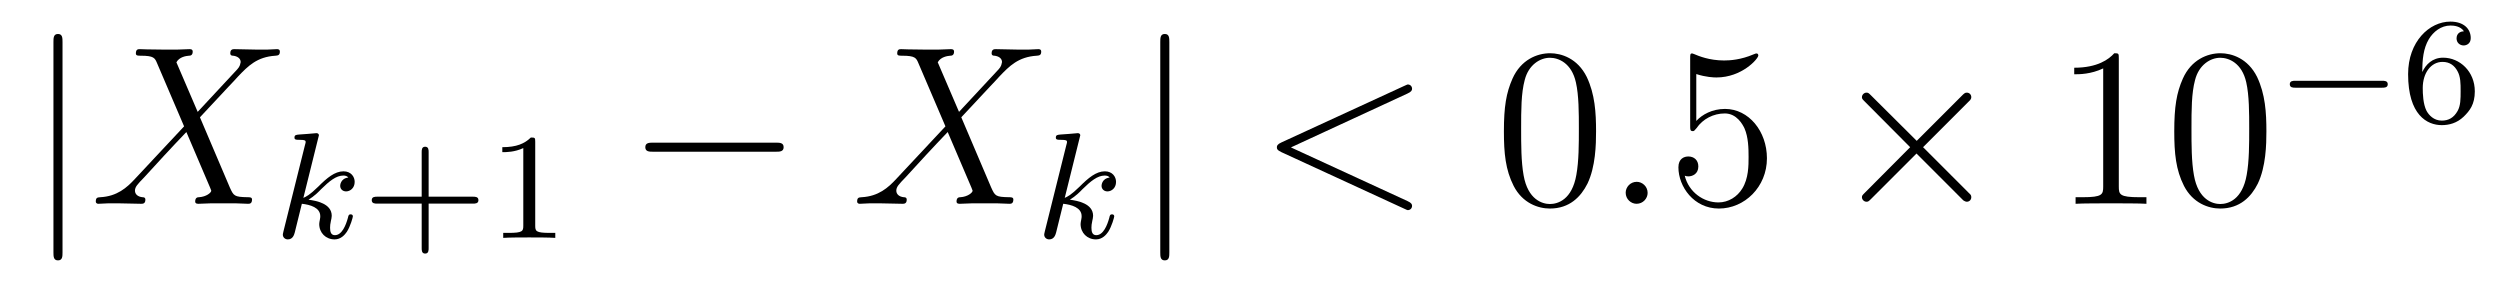
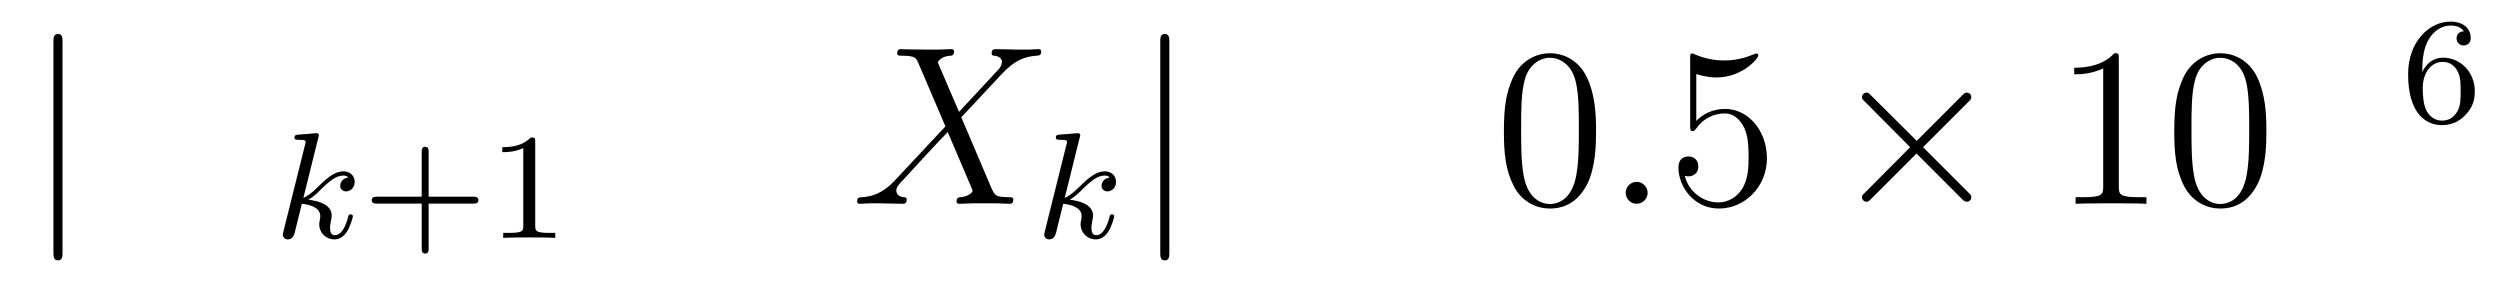
<svg xmlns="http://www.w3.org/2000/svg" height="15pt" version="1.1" viewBox="0 -15 132 15" width="132pt">
  <g id="page1">
    <g transform="matrix(1 0 0 1 -127 650)">
      <path d="M130.301 -662.775C130.301 -662.99 130.301 -663.206 130.062 -663.206C129.822 -663.206 129.822 -662.99 129.822 -662.775V-651.682C129.822 -651.467 129.822 -651.252 130.062 -651.252C130.301 -651.252 130.301 -651.467 130.301 -651.682V-662.775Z" fill-rule="evenodd" />
-       <path d="M137.438 -659.093L136.314 -661.711C136.469 -661.998 136.828 -662.046 136.971 -662.058C137.043 -662.058 137.175 -662.07 137.175 -662.273C137.175 -662.405 137.067 -662.405 136.995 -662.405C136.792 -662.405 136.553 -662.381 136.35 -662.381H135.656C134.927 -662.381 134.401 -662.405 134.389 -662.405C134.294 -662.405 134.174 -662.405 134.174 -662.178C134.174 -662.058 134.282 -662.058 134.437 -662.058C135.13 -662.058 135.178 -661.938 135.298 -661.652L136.72 -658.328L134.126 -655.555C133.696 -655.089 133.182 -654.634 132.297 -654.587C132.154 -654.575 132.058 -654.575 132.058 -654.36C132.058 -654.324 132.07 -654.24 132.202 -654.24C132.369 -654.24 132.548 -654.264 132.716 -654.264H133.278C133.66 -654.264 134.078 -654.24 134.449 -654.24C134.533 -654.24 134.676 -654.24 134.676 -654.455C134.676 -654.575 134.592 -654.587 134.521 -654.587C134.282 -654.611 134.126 -654.742 134.126 -654.933C134.126 -655.137 134.27 -655.28 134.616 -655.639L135.68 -656.798C135.943 -657.073 136.577 -657.767 136.84 -658.029L138.095 -655.089C138.107 -655.065 138.155 -654.945 138.155 -654.933C138.155 -654.826 137.892 -654.611 137.509 -654.587C137.438 -654.587 137.306 -654.575 137.306 -654.36C137.306 -654.24 137.426 -654.24 137.485 -654.24C137.689 -654.24 137.928 -654.264 138.131 -654.264H139.446C139.661 -654.264 139.888 -654.24 140.091 -654.24C140.175 -654.24 140.307 -654.24 140.307 -654.467C140.307 -654.587 140.187 -654.587 140.079 -654.587C139.362 -654.599 139.338 -654.658 139.135 -655.101L137.557 -658.807L139.075 -660.432C139.195 -660.552 139.47 -660.851 139.577 -660.97C140.091 -661.508 140.569 -661.998 141.538 -662.058C141.657 -662.07 141.777 -662.07 141.777 -662.273C141.777 -662.405 141.669 -662.405 141.622 -662.405C141.454 -662.405 141.275 -662.381 141.108 -662.381H140.558C140.175 -662.381 139.757 -662.405 139.386 -662.405C139.302 -662.405 139.159 -662.405 139.159 -662.189C139.159 -662.07 139.242 -662.058 139.314 -662.058C139.506 -662.034 139.709 -661.938 139.709 -661.711L139.697 -661.687C139.685 -661.604 139.661 -661.484 139.529 -661.341L137.438 -659.093Z" fill-rule="evenodd" />
      <path d="M143.807 -657.731C143.815 -657.747 143.839 -657.851 143.839 -657.858C143.839 -657.898 143.807 -657.97 143.711 -657.97C143.679 -657.97 143.432 -657.946 143.249 -657.93L142.803 -657.898C142.628 -657.882 142.548 -657.874 142.548 -657.731C142.548 -657.619 142.659 -657.619 142.755 -657.619C143.138 -657.619 143.138 -657.572 143.138 -657.5C143.138 -657.476 143.138 -657.46 143.097 -657.317L141.966 -652.782C141.934 -652.663 141.934 -652.615 141.934 -652.607C141.934 -652.472 142.046 -652.36 142.197 -652.36C142.468 -652.36 142.532 -652.615 142.564 -652.727C142.643 -653.062 142.851 -653.906 142.938 -654.241C143.377 -654.193 143.91 -654.042 143.91 -653.587C143.91 -653.547 143.91 -653.508 143.894 -653.428C143.871 -653.324 143.855 -653.213 143.855 -653.173C143.855 -652.703 144.205 -652.36 144.668 -652.36C145.002 -652.36 145.209 -652.607 145.313 -652.759C145.504 -653.053 145.632 -653.532 145.632 -653.579C145.632 -653.659 145.568 -653.683 145.512 -653.683C145.416 -653.683 145.4 -653.635 145.368 -653.492C145.265 -653.117 145.058 -652.583 144.683 -652.583C144.476 -652.583 144.428 -652.759 144.428 -652.974C144.428 -653.077 144.436 -653.173 144.476 -653.356C144.484 -653.388 144.516 -653.516 144.516 -653.603C144.516 -654.257 143.695 -654.4 143.289 -654.456C143.584 -654.631 143.855 -654.902 143.95 -655.006C144.388 -655.436 144.747 -655.731 145.129 -655.731C145.233 -655.731 145.329 -655.707 145.392 -655.627C144.962 -655.572 144.962 -655.197 144.962 -655.189C144.962 -655.014 145.098 -654.894 145.273 -654.894C145.488 -654.894 145.727 -655.07 145.727 -655.396C145.727 -655.667 145.536 -655.954 145.137 -655.954C144.675 -655.954 144.261 -655.603 143.807 -655.149C143.345 -654.695 143.145 -654.607 143.018 -654.552L143.807 -657.731Z" fill-rule="evenodd" />
      <path d="M149.632 -654.249H151.974C152.086 -654.249 152.261 -654.249 152.261 -654.432C152.261 -654.615 152.086 -654.615 151.974 -654.615H149.632V-656.966C149.632 -657.078 149.632 -657.253 149.448 -657.253C149.265 -657.253 149.265 -657.078 149.265 -656.966V-654.615H146.914C146.803 -654.615 146.628 -654.615 146.628 -654.432C146.628 -654.249 146.803 -654.249 146.914 -654.249H149.265V-651.898C149.265 -651.787 149.265 -651.611 149.448 -651.611C149.632 -651.611 149.632 -651.787 149.632 -651.898V-654.249ZM155.26 -657.516C155.26 -657.731 155.244 -657.739 155.028 -657.739C154.702 -657.42 154.279 -657.229 153.522 -657.229V-656.966C153.737 -656.966 154.168 -656.966 154.63 -657.181V-653.093C154.63 -652.798 154.606 -652.703 153.849 -652.703H153.57V-652.44C153.897 -652.464 154.582 -652.464 154.941 -652.464C155.299 -652.464 155.992 -652.464 156.319 -652.44V-652.703H156.04C155.283 -652.703 155.26 -652.798 155.26 -653.093V-657.516Z" fill-rule="evenodd" />
-       <path d="M167.958 -656.989C168.161 -656.989 168.376 -656.989 168.376 -657.228C168.376 -657.468 168.161 -657.468 167.958 -657.468H161.491C161.288 -657.468 161.072 -657.468 161.072 -657.228C161.072 -656.989 161.288 -656.989 161.491 -656.989H167.958Z" fill-rule="evenodd" />
      <path d="M177.636 -659.093L176.513 -661.711C176.668 -661.998 177.027 -662.046 177.17 -662.058C177.242 -662.058 177.374 -662.07 177.374 -662.273C177.374 -662.405 177.266 -662.405 177.194 -662.405C176.991 -662.405 176.752 -662.381 176.549 -662.381H175.855C175.126 -662.381 174.6 -662.405 174.588 -662.405C174.493 -662.405 174.373 -662.405 174.373 -662.178C174.373 -662.058 174.48 -662.058 174.636 -662.058C175.329 -662.058 175.377 -661.938 175.497 -661.652L176.919 -658.328L174.325 -655.555C173.895 -655.089 173.381 -654.634 172.496 -654.587C172.353 -654.575 172.257 -654.575 172.257 -654.36C172.257 -654.324 172.269 -654.24 172.401 -654.24C172.568 -654.24 172.747 -654.264 172.914 -654.264H173.476C173.859 -654.264 174.277 -654.24 174.648 -654.24C174.732 -654.24 174.875 -654.24 174.875 -654.455C174.875 -654.575 174.791 -654.587 174.72 -654.587C174.48 -654.611 174.325 -654.742 174.325 -654.933C174.325 -655.137 174.469 -655.28 174.815 -655.639L175.879 -656.798C176.142 -657.073 176.776 -657.767 177.039 -658.029L178.294 -655.089C178.306 -655.065 178.354 -654.945 178.354 -654.933C178.354 -654.826 178.091 -654.611 177.708 -654.587C177.636 -654.587 177.505 -654.575 177.505 -654.36C177.505 -654.24 177.624 -654.24 177.684 -654.24C177.888 -654.24 178.127 -654.264 178.33 -654.264H179.645C179.86 -654.264 180.087 -654.24 180.29 -654.24C180.374 -654.24 180.505 -654.24 180.505 -654.467C180.505 -654.587 180.386 -654.587 180.278 -654.587C179.561 -654.599 179.537 -654.658 179.334 -655.101L177.756 -658.807L179.274 -660.432C179.394 -660.552 179.669 -660.851 179.776 -660.97C180.29 -661.508 180.768 -661.998 181.737 -662.058C181.856 -662.07 181.976 -662.07 181.976 -662.273C181.976 -662.405 181.868 -662.405 181.821 -662.405C181.653 -662.405 181.474 -662.381 181.306 -662.381H180.756C180.374 -662.381 179.955 -662.405 179.585 -662.405C179.501 -662.405 179.358 -662.405 179.358 -662.189C179.358 -662.07 179.441 -662.058 179.513 -662.058C179.705 -662.034 179.908 -661.938 179.908 -661.711L179.896 -661.687C179.884 -661.604 179.86 -661.484 179.728 -661.341L177.636 -659.093Z" fill-rule="evenodd" />
      <path d="M184.007 -657.731C184.015 -657.747 184.039 -657.851 184.039 -657.858C184.039 -657.898 184.007 -657.97 183.911 -657.97C183.879 -657.97 183.632 -657.946 183.449 -657.93L183.003 -657.898C182.828 -657.882 182.748 -657.874 182.748 -657.731C182.748 -657.619 182.859 -657.619 182.955 -657.619C183.338 -657.619 183.338 -657.572 183.338 -657.5C183.338 -657.476 183.338 -657.46 183.297 -657.317L182.166 -652.782C182.134 -652.663 182.134 -652.615 182.134 -652.607C182.134 -652.472 182.246 -652.36 182.397 -652.36C182.668 -652.36 182.732 -652.615 182.764 -652.727C182.843 -653.062 183.051 -653.906 183.138 -654.241C183.577 -654.193 184.11 -654.042 184.11 -653.587C184.11 -653.547 184.11 -653.508 184.094 -653.428C184.071 -653.324 184.055 -653.213 184.055 -653.173C184.055 -652.703 184.405 -652.36 184.868 -652.36C185.202 -652.36 185.409 -652.607 185.513 -652.759C185.704 -653.053 185.832 -653.532 185.832 -653.579C185.832 -653.659 185.768 -653.683 185.712 -653.683C185.616 -653.683 185.6 -653.635 185.568 -653.492C185.465 -653.117 185.258 -652.583 184.883 -652.583C184.676 -652.583 184.628 -652.759 184.628 -652.974C184.628 -653.077 184.636 -653.173 184.676 -653.356C184.684 -653.388 184.716 -653.516 184.716 -653.603C184.716 -654.257 183.895 -654.4 183.489 -654.456C183.784 -654.631 184.055 -654.902 184.15 -655.006C184.588 -655.436 184.947 -655.731 185.329 -655.731C185.433 -655.731 185.529 -655.707 185.592 -655.627C185.162 -655.572 185.162 -655.197 185.162 -655.189C185.162 -655.014 185.298 -654.894 185.473 -654.894C185.688 -654.894 185.927 -655.07 185.927 -655.396C185.927 -655.667 185.736 -655.954 185.337 -655.954C184.875 -655.954 184.461 -655.603 184.007 -655.149C183.545 -654.695 183.345 -654.607 183.218 -654.552L184.007 -657.731Z" fill-rule="evenodd" />
      <path d="M188.741 -662.775C188.741 -662.99 188.741 -663.206 188.502 -663.206C188.262 -663.206 188.262 -662.99 188.262 -662.775V-651.682C188.262 -651.467 188.262 -651.252 188.502 -651.252C188.741 -651.252 188.741 -651.467 188.741 -651.682V-662.775Z" fill-rule="evenodd" />
-       <path d="M201.317 -660.062C201.532 -660.157 201.557 -660.241 201.557 -660.313C201.557 -660.444 201.461 -660.54 201.329 -660.54C201.305 -660.54 201.293 -660.528 201.126 -660.456L194.659 -657.48C194.443 -657.384 194.419 -657.3 194.419 -657.228C194.419 -657.145 194.431 -657.073 194.659 -656.966L201.126 -653.989C201.281 -653.917 201.305 -653.905 201.329 -653.905C201.461 -653.905 201.557 -654.001 201.557 -654.132C201.557 -654.204 201.532 -654.288 201.317 -654.383L195.161 -657.217L201.317 -660.062Z" fill-rule="evenodd" />
      <path d="M211.272 -658.065C211.272 -659.058 211.212 -660.026 210.782 -660.934C210.292 -661.927 209.431 -662.189 208.846 -662.189C208.152 -662.189 207.304 -661.843 206.861 -660.851C206.526 -660.097 206.406 -659.356 206.406 -658.065C206.406 -656.906 206.49 -656.033 206.921 -655.184C207.386 -654.276 208.212 -653.989 208.834 -653.989C209.874 -653.989 210.47 -654.611 210.818 -655.304C211.248 -656.2 211.272 -657.372 211.272 -658.065ZM208.834 -654.228C208.451 -654.228 207.673 -654.443 207.446 -655.746C207.316 -656.463 207.316 -657.372 207.316 -658.209C207.316 -659.189 207.316 -660.073 207.506 -660.779C207.709 -661.58 208.319 -661.95 208.834 -661.95C209.287 -661.95 209.981 -661.675 210.208 -660.648C210.364 -659.966 210.364 -659.022 210.364 -658.209C210.364 -657.408 210.364 -656.499 210.232 -655.77C210.005 -654.455 209.252 -654.228 208.834 -654.228Z" fill-rule="evenodd" />
      <path d="M213.995 -654.814C213.995 -655.16 213.708 -655.4 213.421 -655.4C213.074 -655.4 212.836 -655.113 212.836 -654.826C212.836 -654.479 213.122 -654.24 213.409 -654.24C213.756 -654.24 213.995 -654.527 213.995 -654.814Z" fill-rule="evenodd" />
      <path d="M216.564 -661.09C217.078 -660.922 217.496 -660.91 217.628 -660.91C218.978 -660.91 219.839 -661.902 219.839 -662.07C219.839 -662.118 219.815 -662.178 219.744 -662.178C219.72 -662.178 219.696 -662.178 219.588 -662.13C218.918 -661.843 218.345 -661.807 218.034 -661.807C217.246 -661.807 216.684 -662.046 216.456 -662.142C216.372 -662.178 216.349 -662.178 216.337 -662.178C216.241 -662.178 216.241 -662.106 216.241 -661.914V-658.364C216.241 -658.149 216.241 -658.077 216.385 -658.077C216.444 -658.077 216.456 -658.089 216.576 -658.233C216.911 -658.723 217.472 -659.01 218.07 -659.01C218.704 -659.01 219.014 -658.424 219.11 -658.221C219.313 -657.754 219.325 -657.169 219.325 -656.714C219.325 -656.26 219.325 -655.579 218.99 -655.041C218.728 -654.611 218.261 -654.312 217.735 -654.312C216.947 -654.312 216.169 -654.85 215.954 -655.722C216.014 -655.698 216.085 -655.687 216.145 -655.687C216.349 -655.687 216.672 -655.806 216.672 -656.212C216.672 -656.547 216.444 -656.738 216.145 -656.738C215.93 -656.738 215.62 -656.631 215.62 -656.165C215.62 -655.148 216.432 -653.989 217.759 -653.989C219.11 -653.989 220.294 -655.125 220.294 -656.643C220.294 -658.065 219.337 -659.249 218.082 -659.249C217.4 -659.249 216.875 -658.95 216.564 -658.615V-661.09Z" fill-rule="evenodd" />
      <path d="M228.203 -657.563L225.812 -659.942C225.668 -660.086 225.644 -660.109 225.548 -660.109C225.43 -660.109 225.31 -660.002 225.31 -659.87C225.31 -659.787 225.334 -659.763 225.466 -659.631L227.856 -657.228L225.466 -654.826C225.334 -654.694 225.31 -654.67 225.31 -654.587C225.31 -654.455 225.43 -654.348 225.548 -654.348C225.644 -654.348 225.668 -654.372 225.812 -654.515L228.191 -656.894L230.665 -654.419C230.689 -654.408 230.773 -654.348 230.844 -654.348C230.988 -654.348 231.084 -654.455 231.084 -654.587C231.084 -654.611 231.084 -654.658 231.048 -654.718C231.036 -654.742 229.135 -656.619 228.538 -657.228L230.725 -659.416C230.785 -659.488 230.964 -659.643 231.024 -659.715C231.036 -659.739 231.084 -659.787 231.084 -659.87C231.084 -660.002 230.988 -660.109 230.844 -660.109C230.749 -660.109 230.701 -660.062 230.57 -659.93L228.203 -657.563Z" fill-rule="evenodd" />
      <path d="M238.873 -661.902C238.873 -662.178 238.873 -662.189 238.634 -662.189C238.348 -661.867 237.75 -661.424 236.519 -661.424V-661.078C236.794 -661.078 237.391 -661.078 238.049 -661.388V-655.16C238.049 -654.73 238.013 -654.587 236.96 -654.587H236.591V-654.24C236.914 -654.264 238.073 -654.264 238.468 -654.264C238.862 -654.264 240.01 -654.264 240.332 -654.24V-654.587H239.962C238.909 -654.587 238.873 -654.73 238.873 -655.16V-661.902ZM246.666 -658.065C246.666 -659.058 246.606 -660.026 246.176 -660.934C245.686 -661.927 244.825 -662.189 244.24 -662.189C243.546 -662.189 242.698 -661.843 242.255 -660.851C241.92 -660.097 241.801 -659.356 241.801 -658.065C241.801 -656.906 241.885 -656.033 242.315 -655.184C242.782 -654.276 243.606 -653.989 244.228 -653.989C245.268 -653.989 245.866 -654.611 246.212 -655.304C246.642 -656.2 246.666 -657.372 246.666 -658.065ZM244.228 -654.228C243.845 -654.228 243.068 -654.443 242.84 -655.746C242.71 -656.463 242.71 -657.372 242.71 -658.209C242.71 -659.189 242.71 -660.073 242.9 -660.779C243.104 -661.58 243.714 -661.95 244.228 -661.95C244.682 -661.95 245.375 -661.675 245.603 -660.648C245.758 -659.966 245.758 -659.022 245.758 -658.209C245.758 -657.408 245.758 -656.499 245.626 -655.77C245.399 -654.455 244.646 -654.228 244.228 -654.228Z" fill-rule="evenodd" />
-       <path d="M252.77 -660.369C252.898 -660.369 253.073 -660.369 253.073 -660.552C253.073 -660.735 252.898 -660.735 252.77 -660.735H248.204C248.076 -660.735 247.901 -660.735 247.901 -660.552C247.901 -660.369 248.076 -660.369 248.204 -660.369H252.77Z" fill-rule="evenodd" />
      <path d="M254.897 -661.197C254.897 -661.859 254.953 -662.441 255.24 -662.927C255.479 -663.325 255.886 -663.652 256.387 -663.652C256.547 -663.652 256.913 -663.628 257.096 -663.349C256.738 -663.333 256.706 -663.062 256.706 -662.974C256.706 -662.735 256.89 -662.6 257.081 -662.6C257.224 -662.6 257.455 -662.688 257.455 -662.99C257.455 -663.468 257.096 -663.859 256.38 -663.859C255.271 -663.859 254.148 -662.807 254.148 -661.086C254.148 -658.927 255.152 -658.393 255.925 -658.393C256.308 -658.393 256.722 -658.496 257.081 -658.839C257.399 -659.15 257.67 -659.484 257.67 -660.177C257.67 -661.222 256.882 -661.954 255.997 -661.954C255.424 -661.954 255.08 -661.588 254.897 -661.197ZM255.925 -658.632C255.503 -658.632 255.24 -658.927 255.12 -659.15C254.938 -659.508 254.921 -660.05 254.921 -660.353C254.921 -661.142 255.352 -661.732 255.965 -661.732C256.363 -661.732 256.603 -661.524 256.754 -661.245C256.921 -660.951 256.921 -660.592 256.921 -660.186C256.921 -659.779 256.921 -659.428 256.762 -659.142C256.555 -658.775 256.276 -658.632 255.925 -658.632Z" fill-rule="evenodd" />
    </g>
  </g>
</svg>